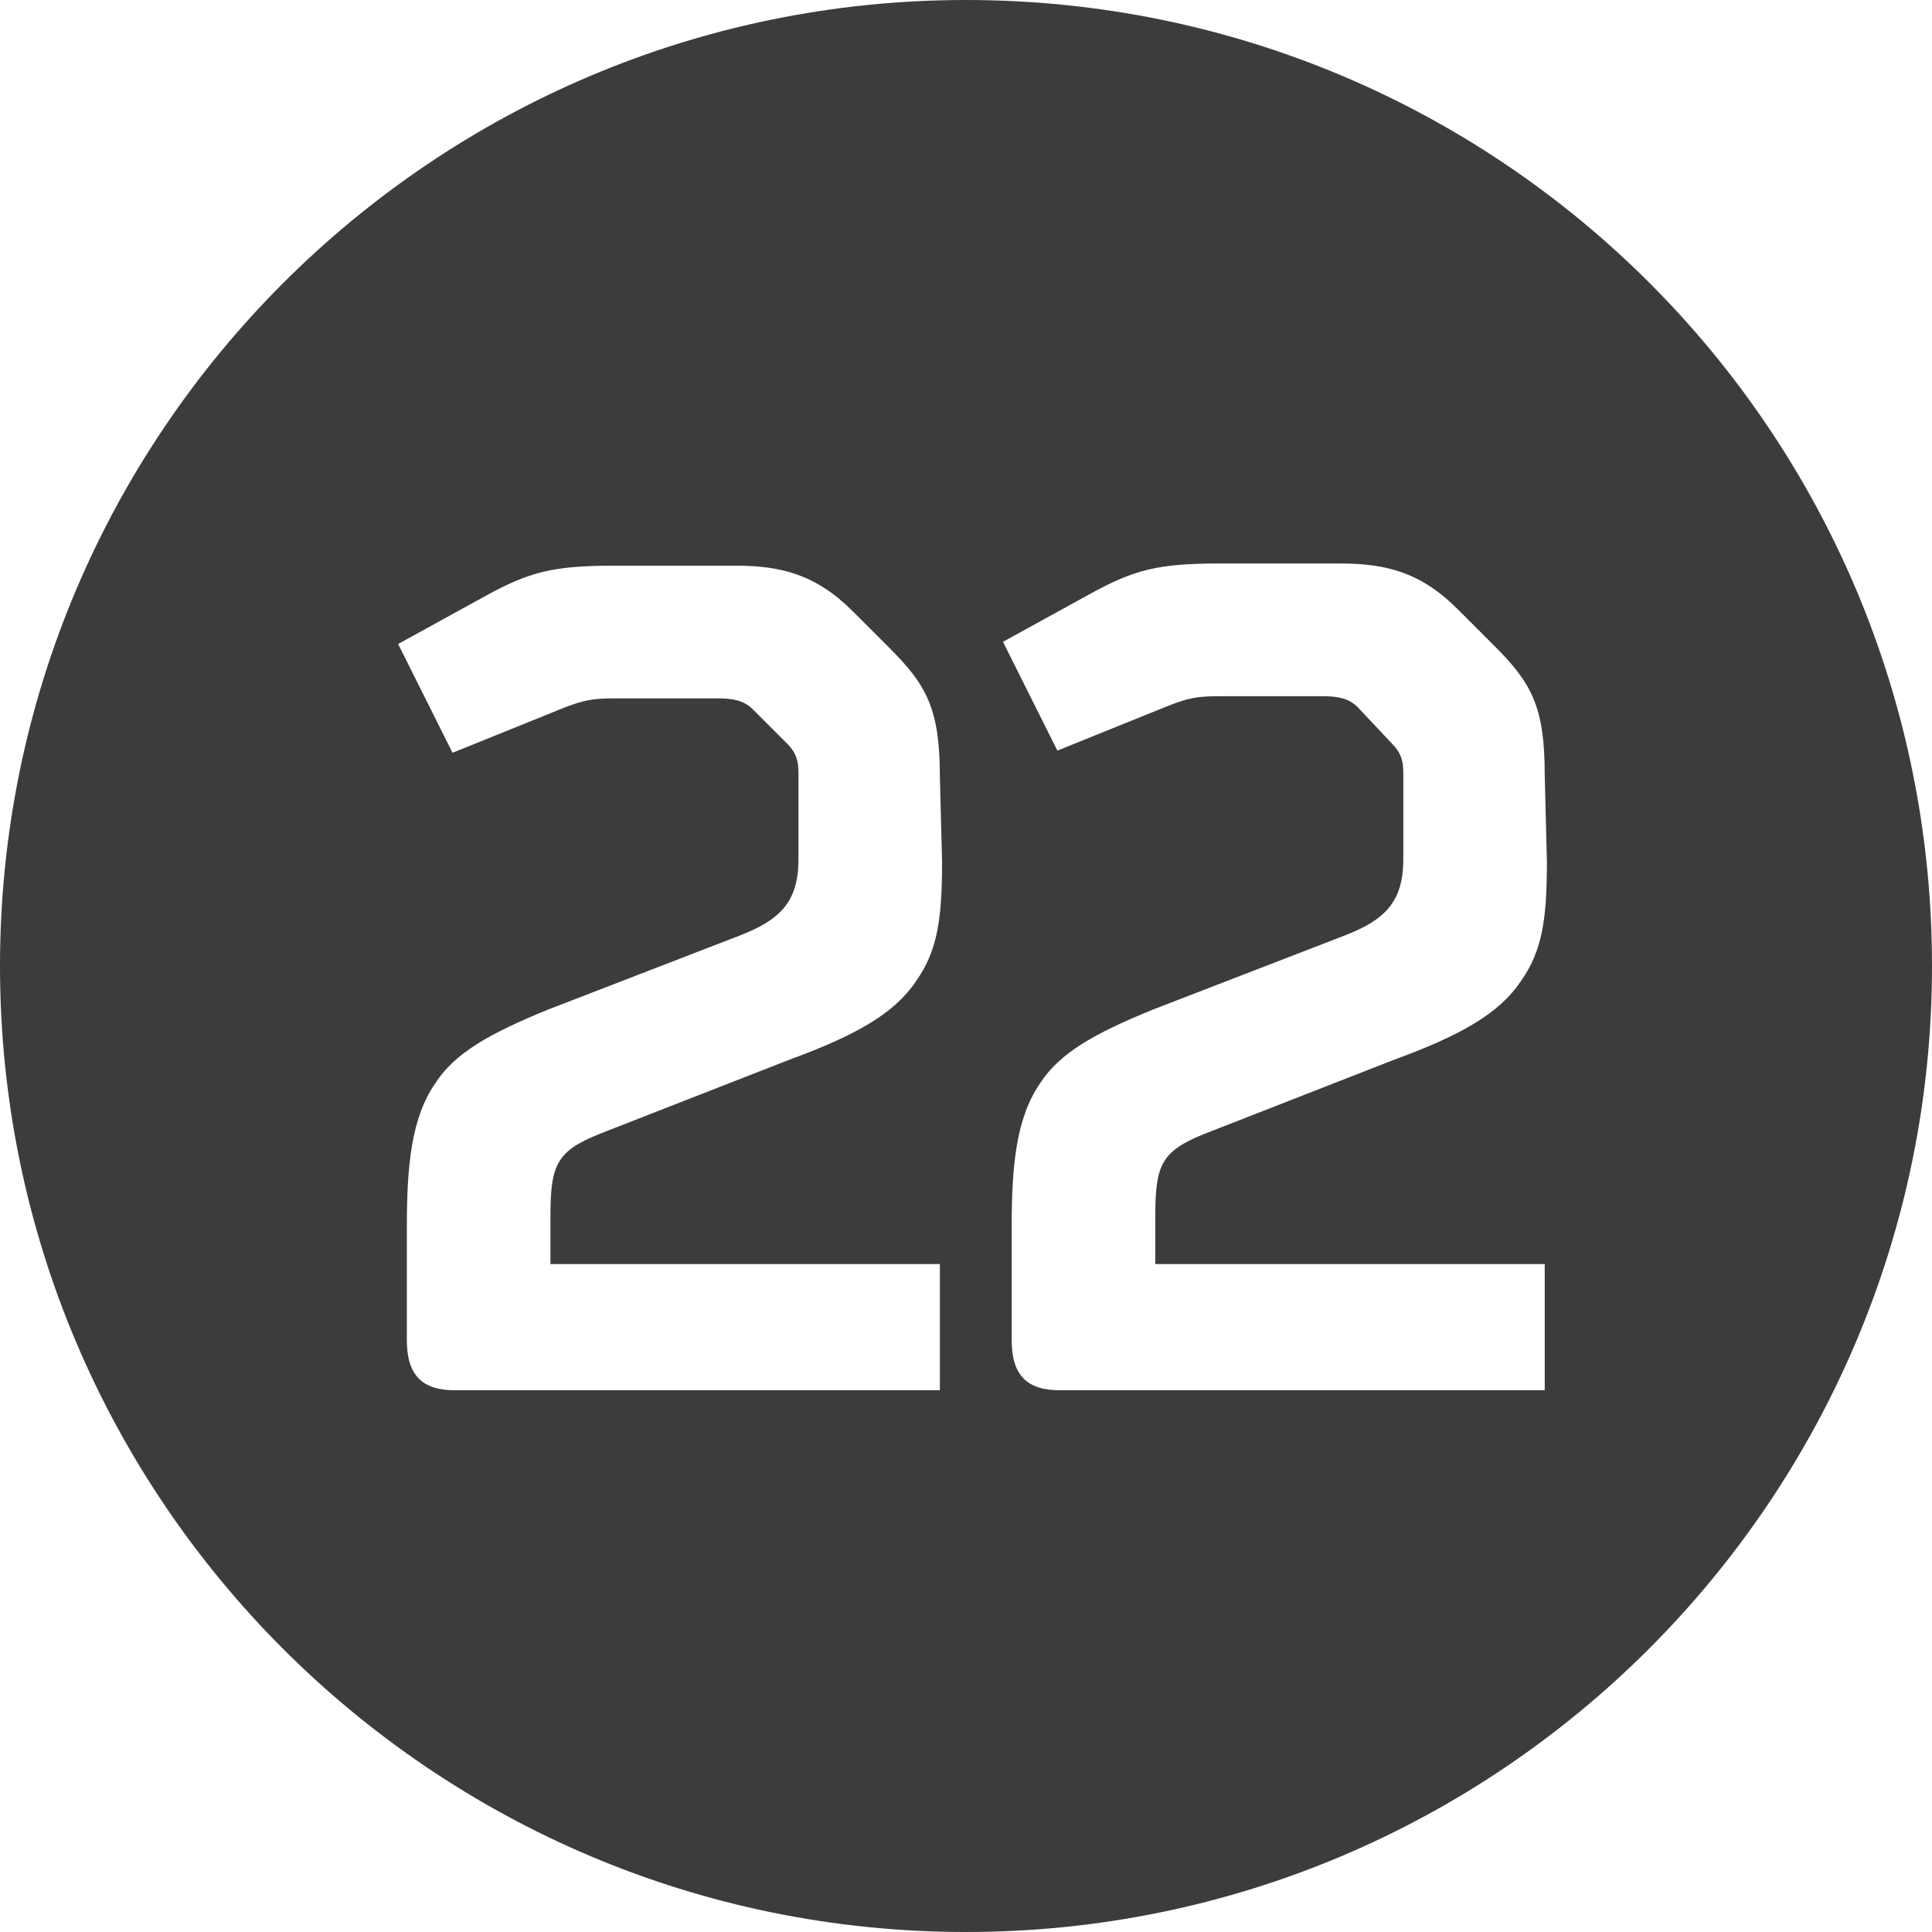
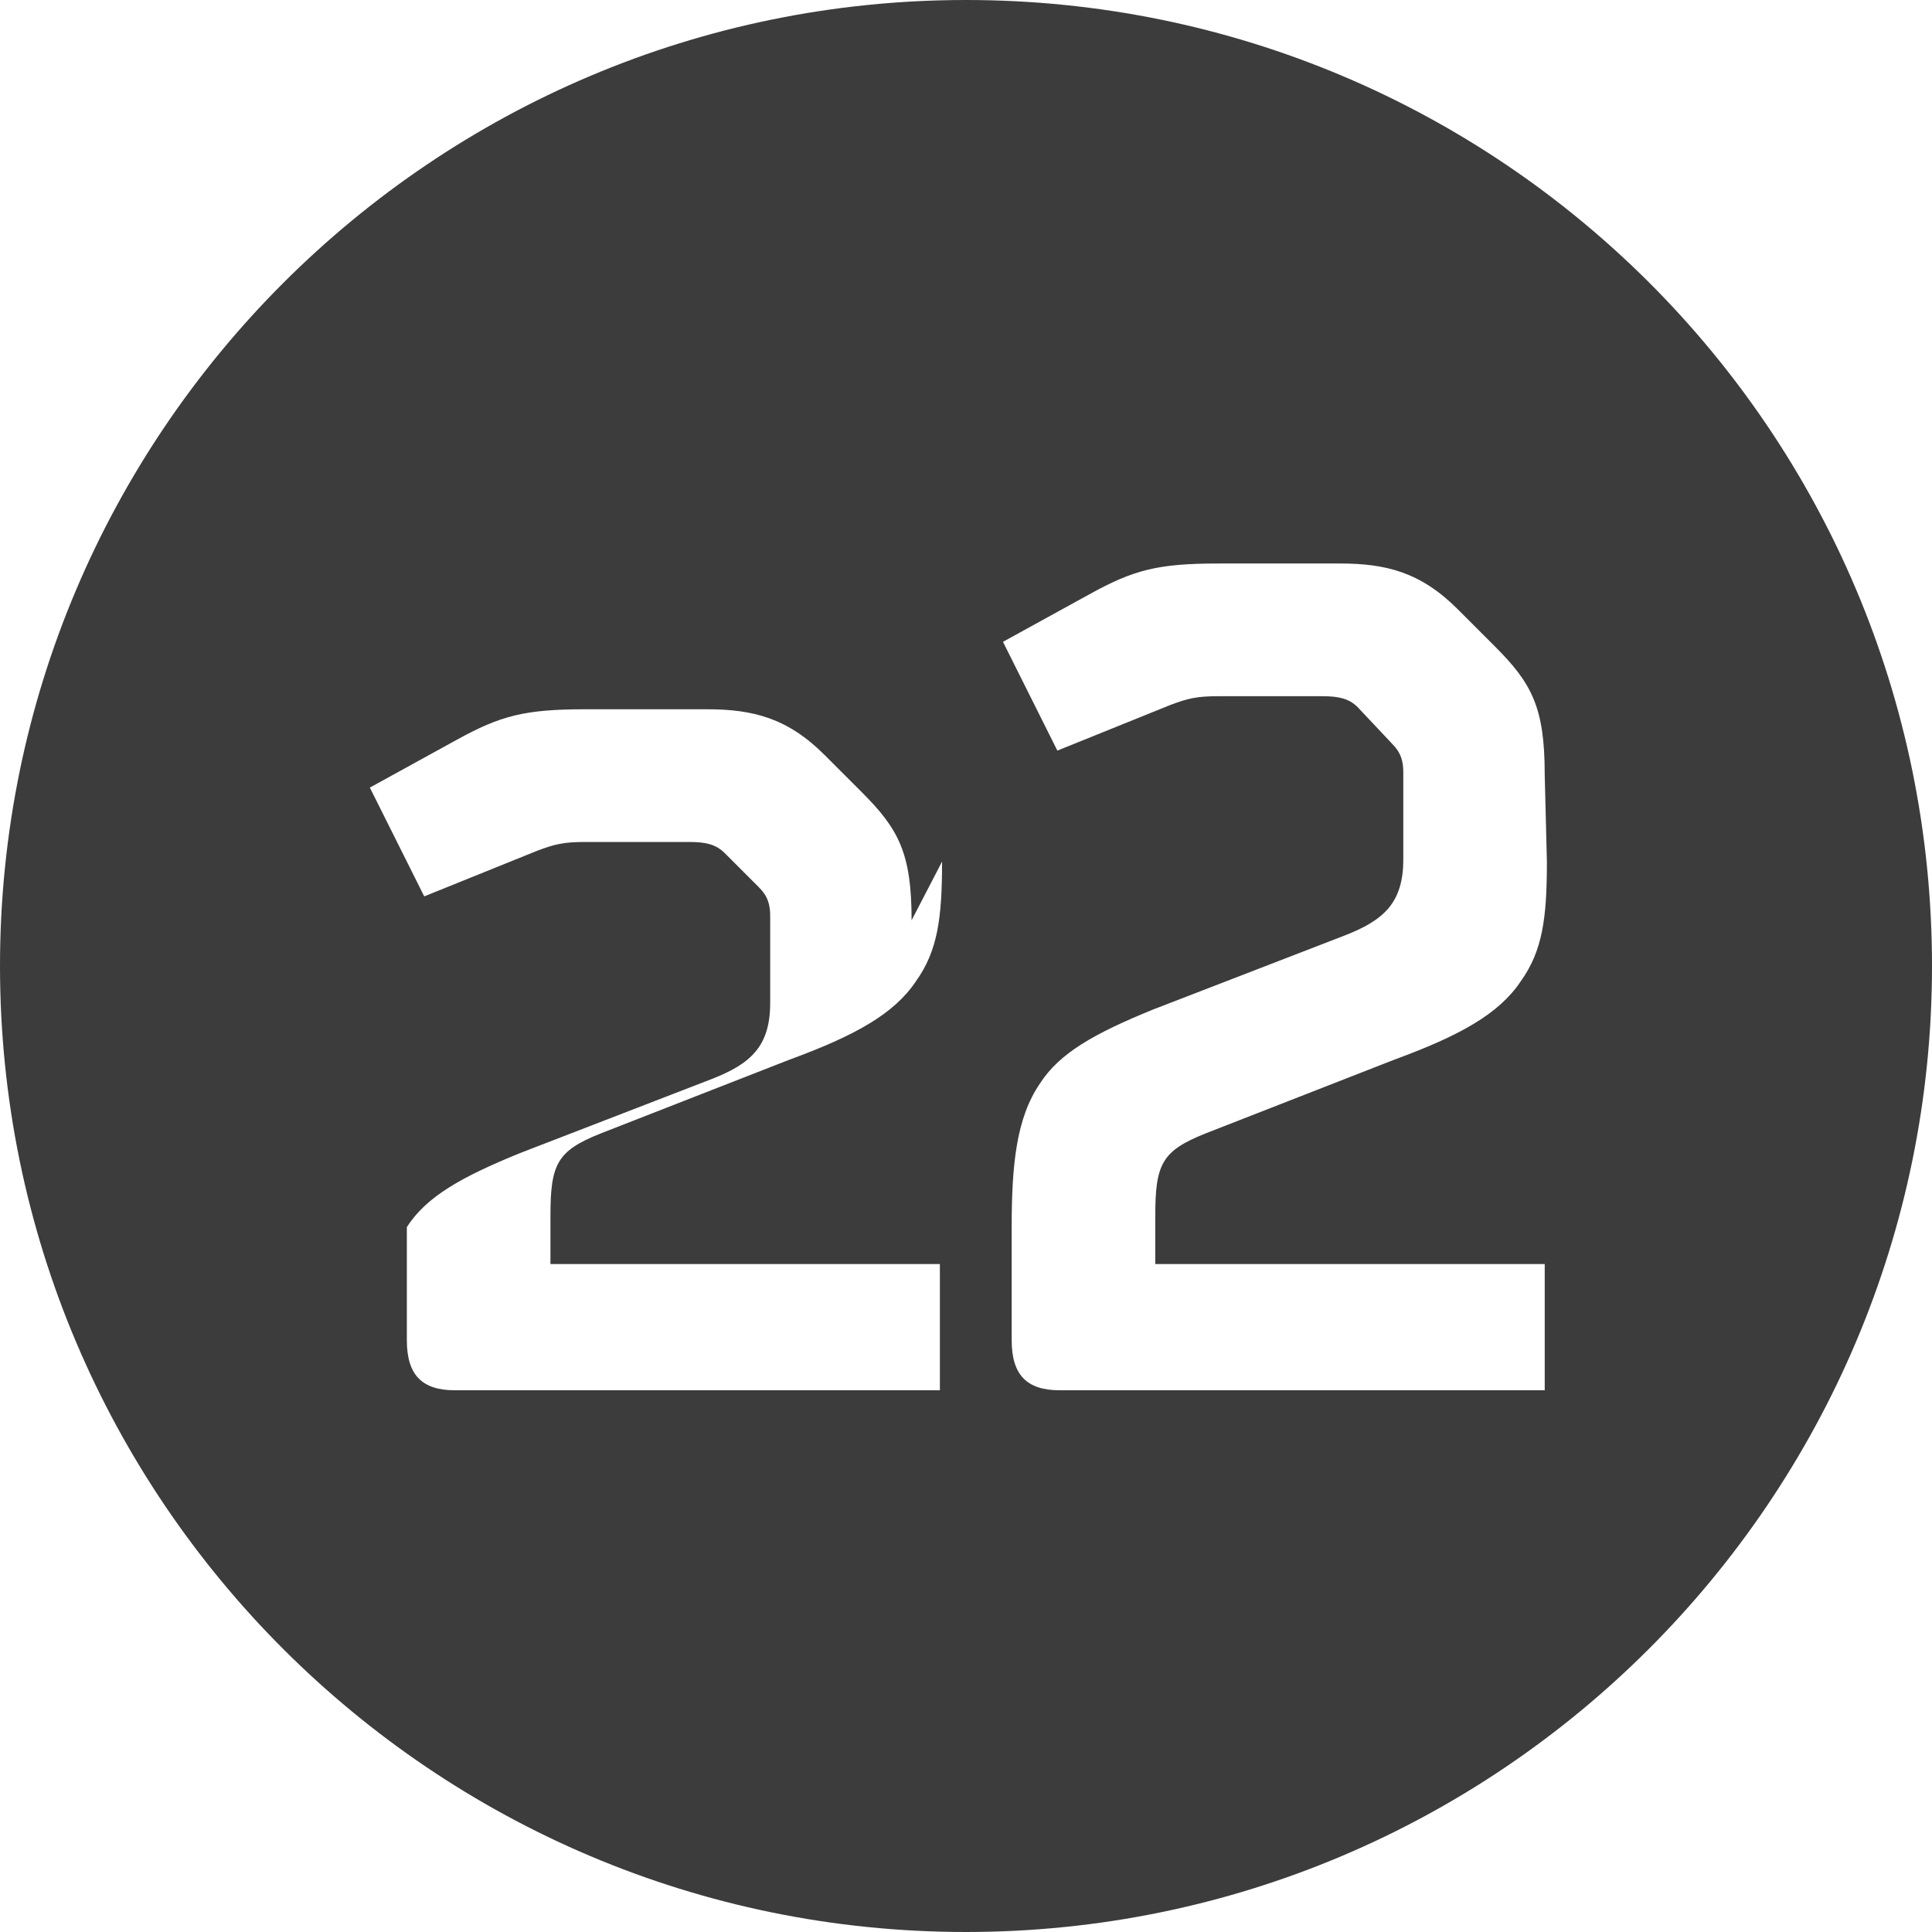
<svg xmlns="http://www.w3.org/2000/svg" version="1.1" id="Layer_1" x="0px" y="0px" width="90px" height="90px" viewBox="497.5 228.2 88.8 88.8" style="enable-background:new 497.5 228.2 88.8 88.8;" xml:space="preserve">
  <style type="text/css">
	.st0{fill:#3C3C3C;}
</style>
-   <path class="st0" d="M568.6,267.8c0,2.6-0.2,4.1-1.2,5.5c-1,1.5-2.8,2.5-5.8,3.6l-8.7,3.4c-2,0.8-2.3,1.4-2.3,3.8v2.2h17.9v5.8  h-22.3c-1.5,0-2.2-0.7-2.2-2.3v-5.2c0-2.8,0.2-5,1.3-6.6c0.9-1.4,2.5-2.3,5.2-3.4l8.8-3.4c1.8-0.7,2.7-1.5,2.7-3.5v-4  c0-0.5-0.1-0.9-0.5-1.3l-1.6-1.7c-0.4-0.4-0.9-0.5-1.6-0.5h-4.8c-1,0-1.4,0.1-2.2,0.4l-5.2,2.1l-2.5-5l4-2.2c2-1.1,3.1-1.4,5.9-1.4  h5.6c2.1,0,3.7,0.4,5.4,2.1l1.7,1.7c1.7,1.7,2.3,2.8,2.3,5.9L568.6,267.8L568.6,267.8z M540.8,267.8c0,2.6-0.2,4.1-1.2,5.5  c-1,1.5-2.8,2.5-5.8,3.6l-8.7,3.4c-2,0.8-2.3,1.4-2.3,3.8v2.2h17.9v5.8h-22.3c-1.5,0-2.2-0.7-2.2-2.3v-5.2c0-2.8,0.2-5,1.3-6.6  c0.9-1.4,2.5-2.3,5.2-3.4l8.8-3.4c1.8-0.7,2.7-1.5,2.7-3.5v-4c0-0.5-0.1-0.9-0.5-1.3l-1.6-1.6c-0.4-0.4-0.9-0.5-1.6-0.5h-4.8  c-1,0-1.4,0.1-2.2,0.4l-5.2,2.1l-2.5-5l4-2.2c2-1.1,3.1-1.4,5.9-1.4h5.6c2.1,0,3.7,0.4,5.4,2.1l1.7,1.7c1.7,1.7,2.3,2.8,2.3,5.9  L540.8,267.8L540.8,267.8z M541.9,228.2c-24.5,0-44.4,19.9-44.4,44.4c0,24.5,19.9,44.4,44.4,44.4c24.5,0,44.4-19.9,44.4-44.4  C586.3,248,566.4,228.2,541.9,228.2" />
+   <path class="st0" d="M568.6,267.8c0,2.6-0.2,4.1-1.2,5.5c-1,1.5-2.8,2.5-5.8,3.6l-8.7,3.4c-2,0.8-2.3,1.4-2.3,3.8v2.2h17.9v5.8  h-22.3c-1.5,0-2.2-0.7-2.2-2.3v-5.2c0-2.8,0.2-5,1.3-6.6c0.9-1.4,2.5-2.3,5.2-3.4l8.8-3.4c1.8-0.7,2.7-1.5,2.7-3.5v-4  c0-0.5-0.1-0.9-0.5-1.3l-1.6-1.7c-0.4-0.4-0.9-0.5-1.6-0.5h-4.8c-1,0-1.4,0.1-2.2,0.4l-5.2,2.1l-2.5-5l4-2.2c2-1.1,3.1-1.4,5.9-1.4  h5.6c2.1,0,3.7,0.4,5.4,2.1l1.7,1.7c1.7,1.7,2.3,2.8,2.3,5.9L568.6,267.8L568.6,267.8z M540.8,267.8c0,2.6-0.2,4.1-1.2,5.5  c-1,1.5-2.8,2.5-5.8,3.6l-8.7,3.4c-2,0.8-2.3,1.4-2.3,3.8v2.2h17.9v5.8h-22.3c-1.5,0-2.2-0.7-2.2-2.3v-5.2c0.9-1.4,2.5-2.3,5.2-3.4l8.8-3.4c1.8-0.7,2.7-1.5,2.7-3.5v-4c0-0.5-0.1-0.9-0.5-1.3l-1.6-1.6c-0.4-0.4-0.9-0.5-1.6-0.5h-4.8  c-1,0-1.4,0.1-2.2,0.4l-5.2,2.1l-2.5-5l4-2.2c2-1.1,3.1-1.4,5.9-1.4h5.6c2.1,0,3.7,0.4,5.4,2.1l1.7,1.7c1.7,1.7,2.3,2.8,2.3,5.9  L540.8,267.8L540.8,267.8z M541.9,228.2c-24.5,0-44.4,19.9-44.4,44.4c0,24.5,19.9,44.4,44.4,44.4c24.5,0,44.4-19.9,44.4-44.4  C586.3,248,566.4,228.2,541.9,228.2" />
</svg>